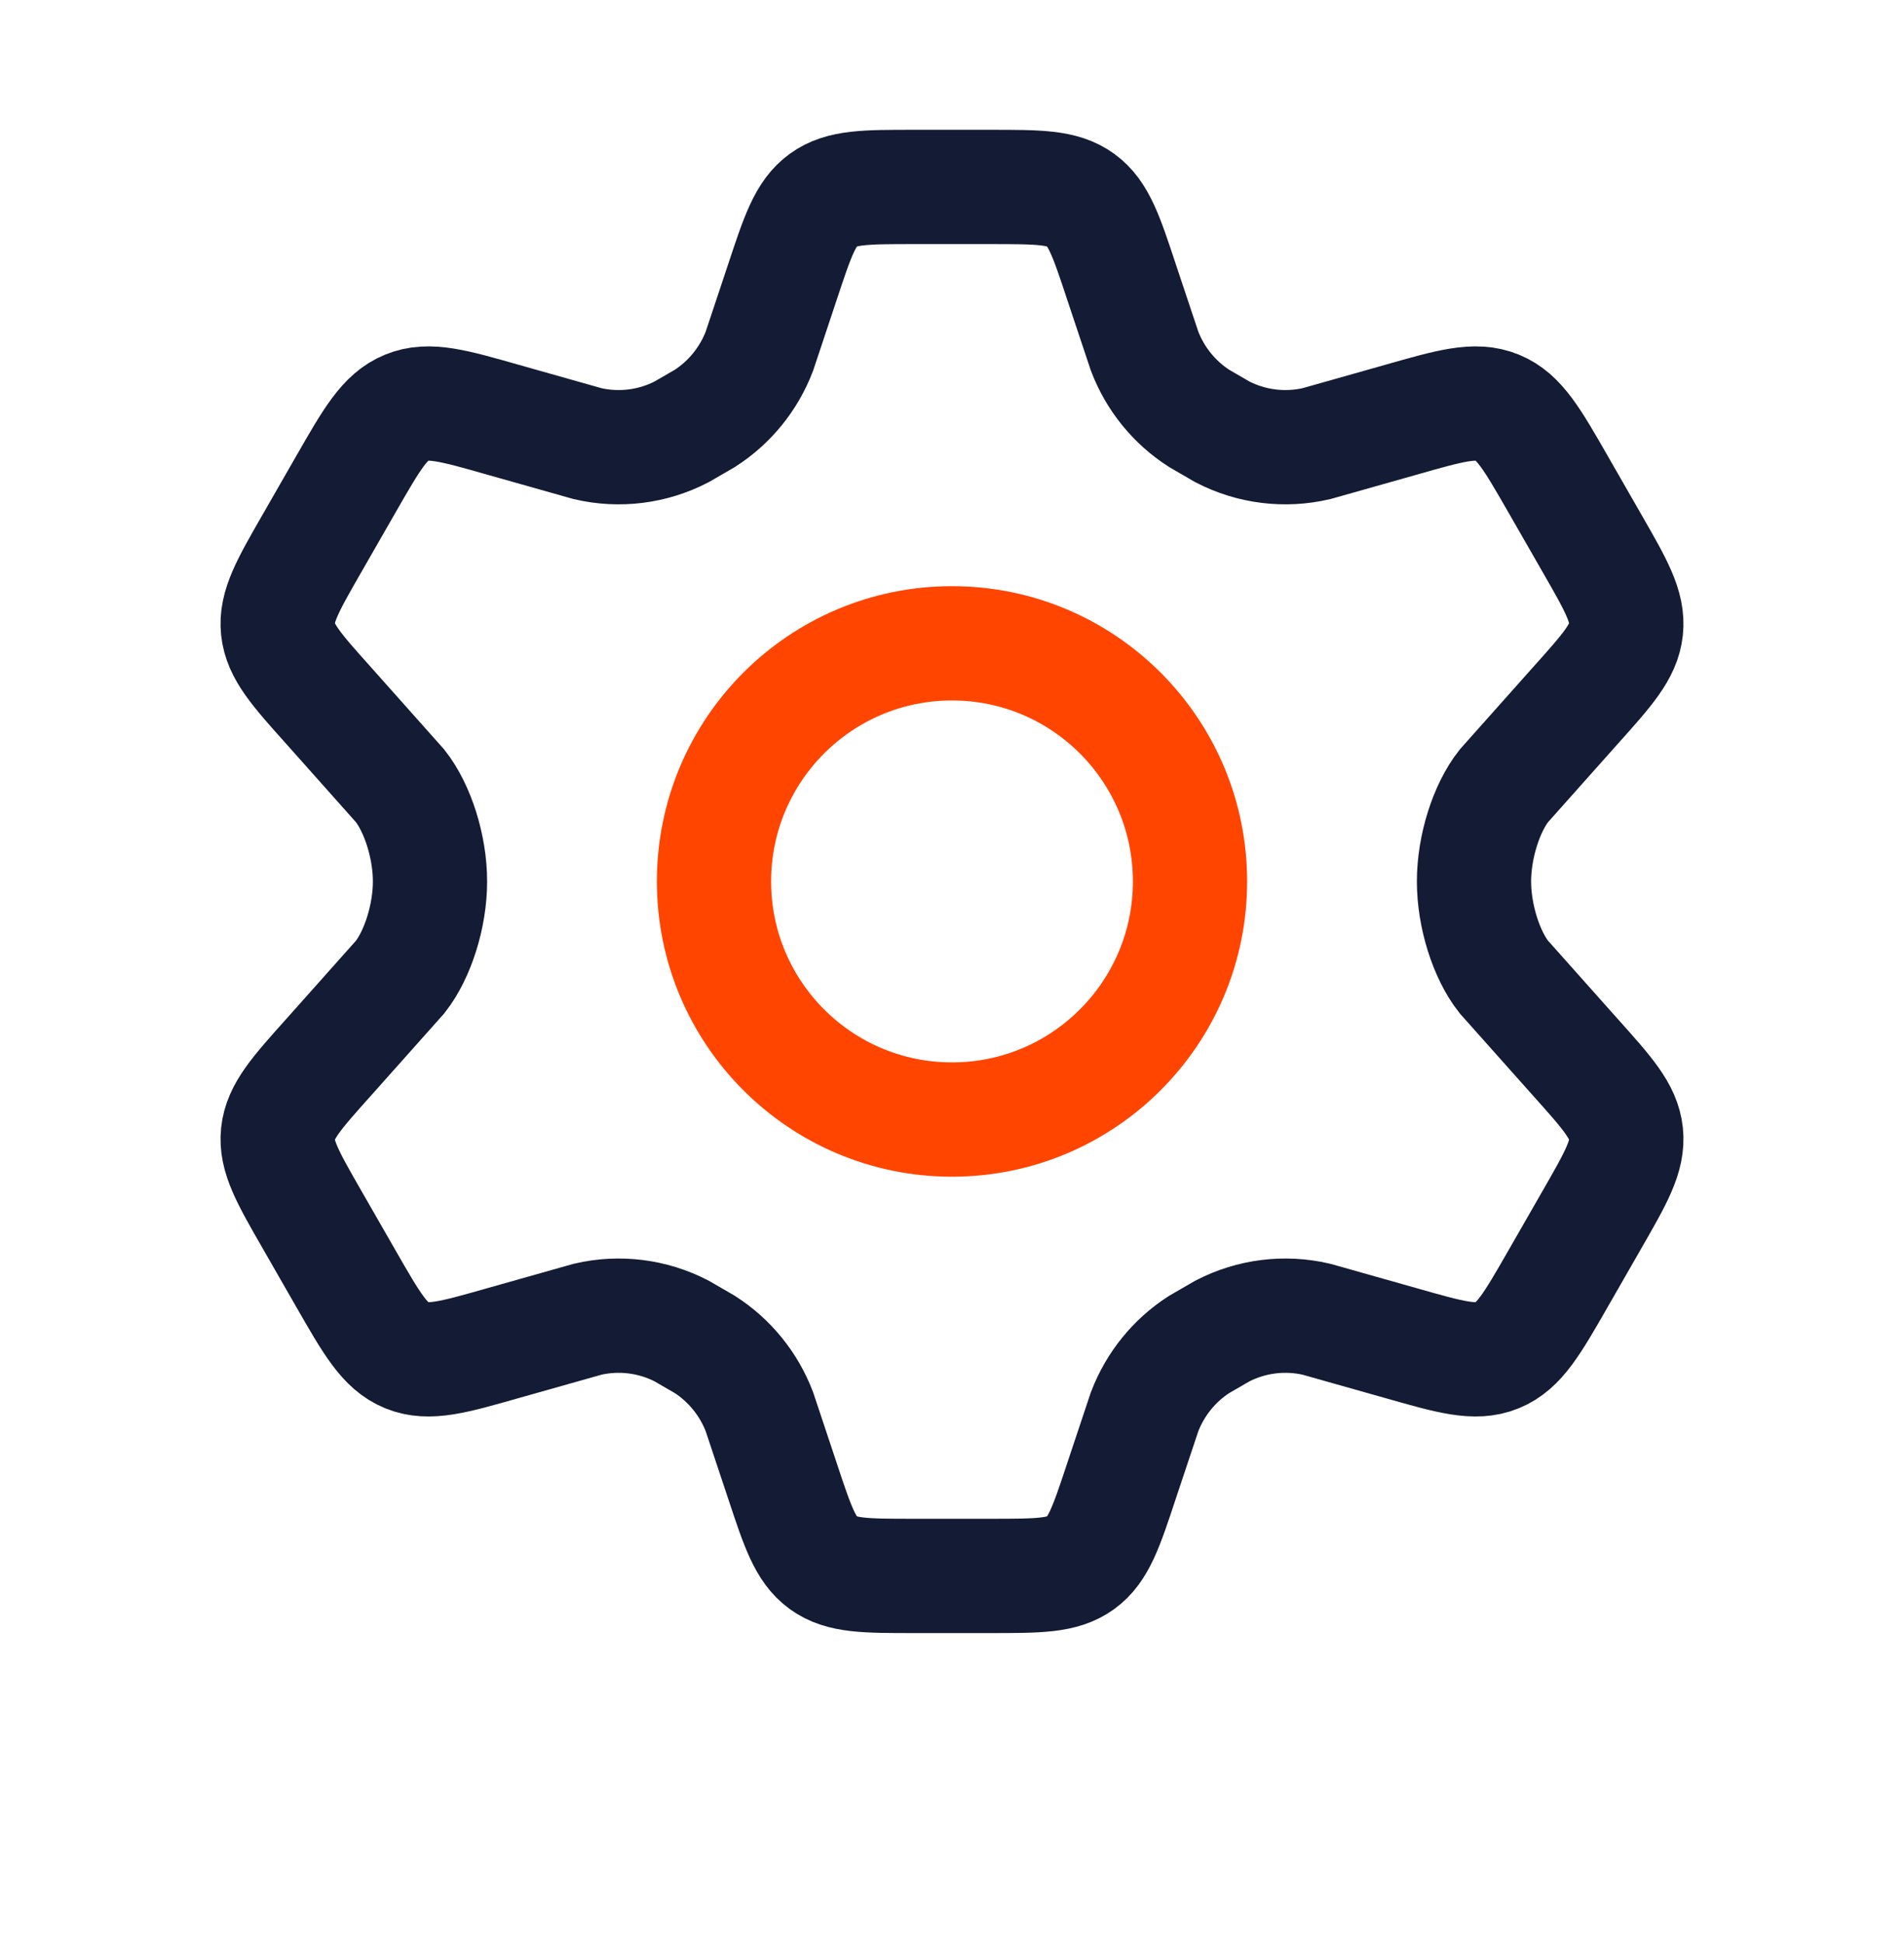
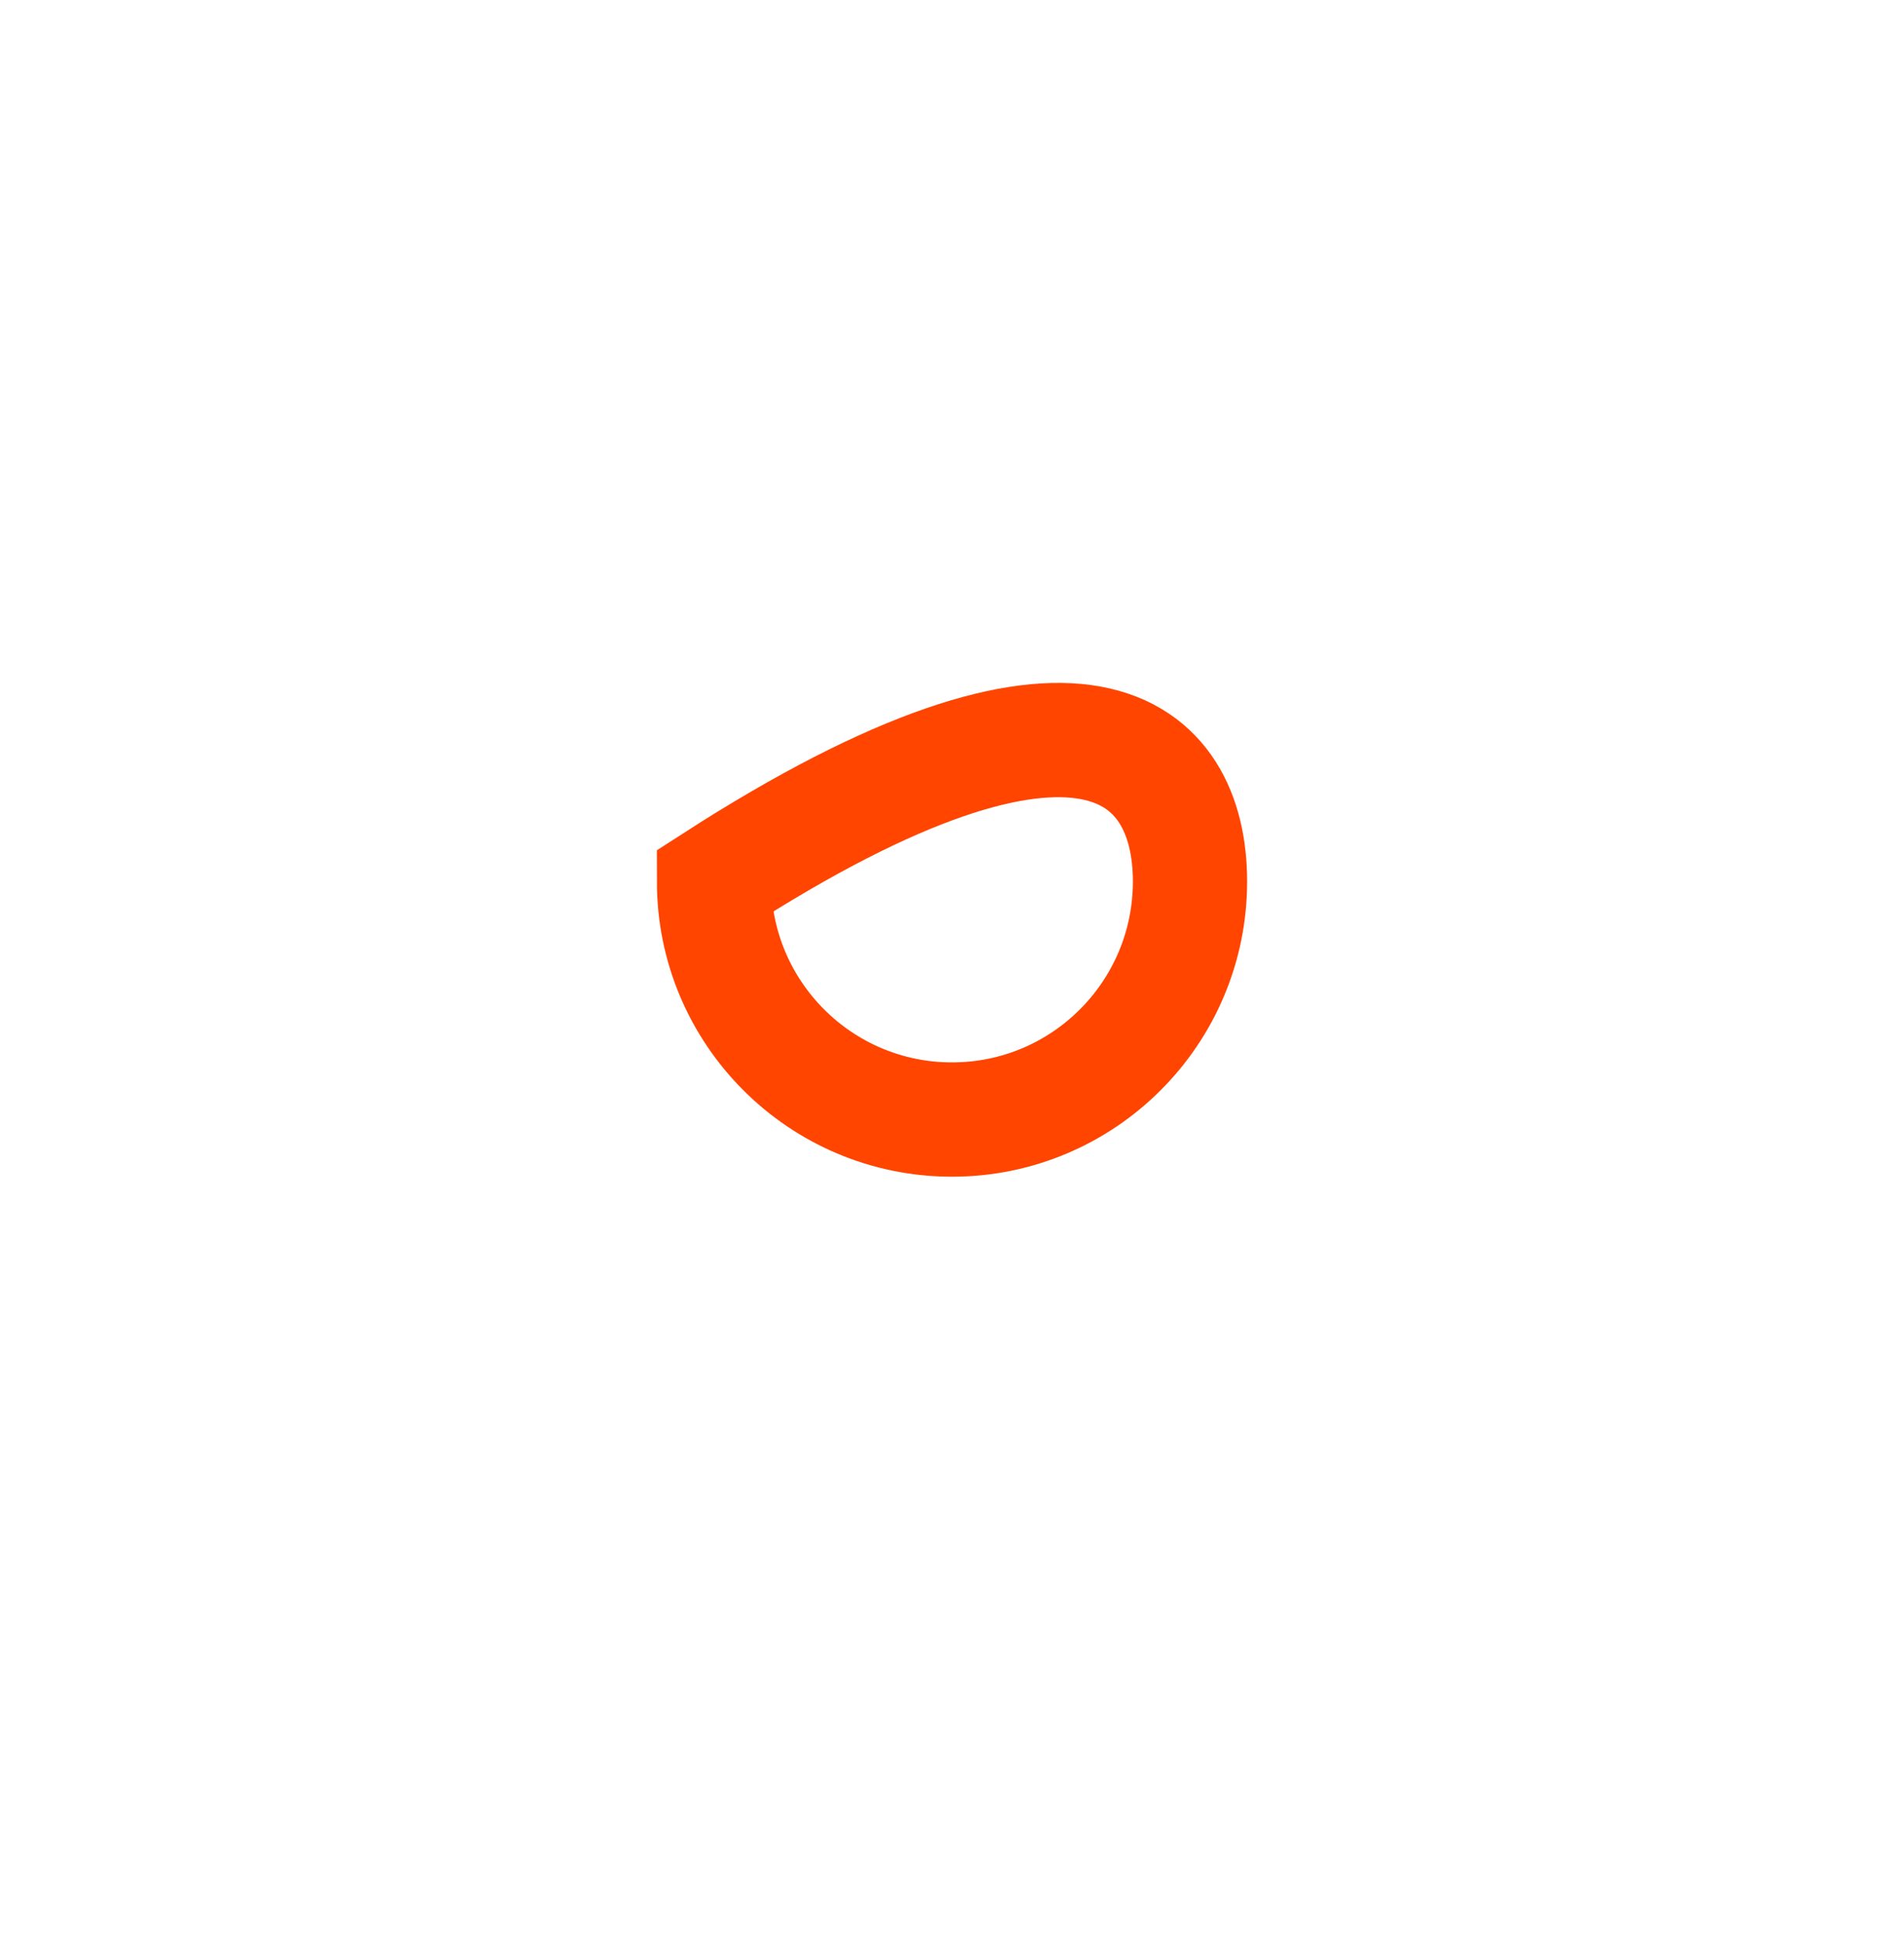
<svg xmlns="http://www.w3.org/2000/svg" width="50" height="51" viewBox="0 0 50 51" fill="none">
-   <path d="M31.25 23.136C31.25 26.588 28.452 29.386 25 29.386C21.548 29.386 18.75 26.588 18.75 23.136C18.75 19.684 21.548 16.886 25 16.886C28.452 16.886 31.25 19.684 31.25 23.136Z" stroke="#FF4500" stroke-width="3" />
-   <path d="M41.809 14.265L40.913 12.704C40.235 11.523 39.895 10.932 39.319 10.697C38.742 10.461 38.09 10.647 36.785 11.019L34.569 11.645C33.736 11.838 32.862 11.729 32.101 11.336L31.49 10.982C30.837 10.563 30.336 9.945 30.058 9.218L29.451 7.4C29.053 6.197 28.853 5.595 28.379 5.251C27.904 4.907 27.273 4.907 26.012 4.907H23.988C22.726 4.907 22.096 4.907 21.621 5.251C21.146 5.595 20.947 6.197 20.548 7.4L19.942 9.218C19.664 9.945 19.162 10.563 18.51 10.982L17.898 11.336C17.138 11.729 16.264 11.838 15.431 11.645L13.215 11.019C11.91 10.647 11.258 10.461 10.681 10.697C10.104 10.932 9.765 11.523 9.087 12.704L8.191 14.265C7.555 15.372 7.237 15.925 7.299 16.515C7.361 17.104 7.786 17.579 8.637 18.528L10.509 20.63C10.967 21.211 11.292 22.225 11.292 23.136C11.292 24.047 10.967 25.061 10.51 25.642L8.637 27.744C7.786 28.693 7.361 29.168 7.299 29.757C7.237 30.346 7.555 30.9 8.191 32.007L9.087 33.568C9.765 34.749 10.104 35.34 10.681 35.575C11.258 35.811 11.91 35.625 13.215 35.253L15.431 34.627C16.264 34.434 17.138 34.543 17.899 34.936L18.51 35.29C19.162 35.709 19.664 36.328 19.942 37.054L20.548 38.872C20.947 40.075 21.146 40.677 21.621 41.021C22.096 41.365 22.726 41.365 23.988 41.365H26.012C27.273 41.365 27.904 41.365 28.379 41.021C28.853 40.677 29.053 40.075 29.451 38.872L30.058 37.054C30.336 36.328 30.837 35.709 31.489 35.29L32.101 34.936C32.862 34.543 33.736 34.434 34.569 34.627L36.785 35.253C38.09 35.625 38.742 35.811 39.319 35.575C39.896 35.34 40.235 34.749 40.913 33.568L41.809 32.007C42.445 30.9 42.762 30.346 42.701 29.757C42.639 29.168 42.214 28.693 41.363 27.744L39.49 25.642C39.032 25.061 38.708 24.047 38.708 23.136C38.708 22.225 39.033 21.211 39.49 20.63L41.363 18.528C42.214 17.579 42.639 17.104 42.701 16.515C42.762 15.925 42.445 15.372 41.809 14.265Z" stroke="#141B34" stroke-width="3" stroke-linecap="round" />
+   <path d="M31.25 23.136C31.25 26.588 28.452 29.386 25 29.386C21.548 29.386 18.75 26.588 18.75 23.136C28.452 16.886 31.25 19.684 31.25 23.136Z" stroke="#FF4500" stroke-width="3" />
</svg>